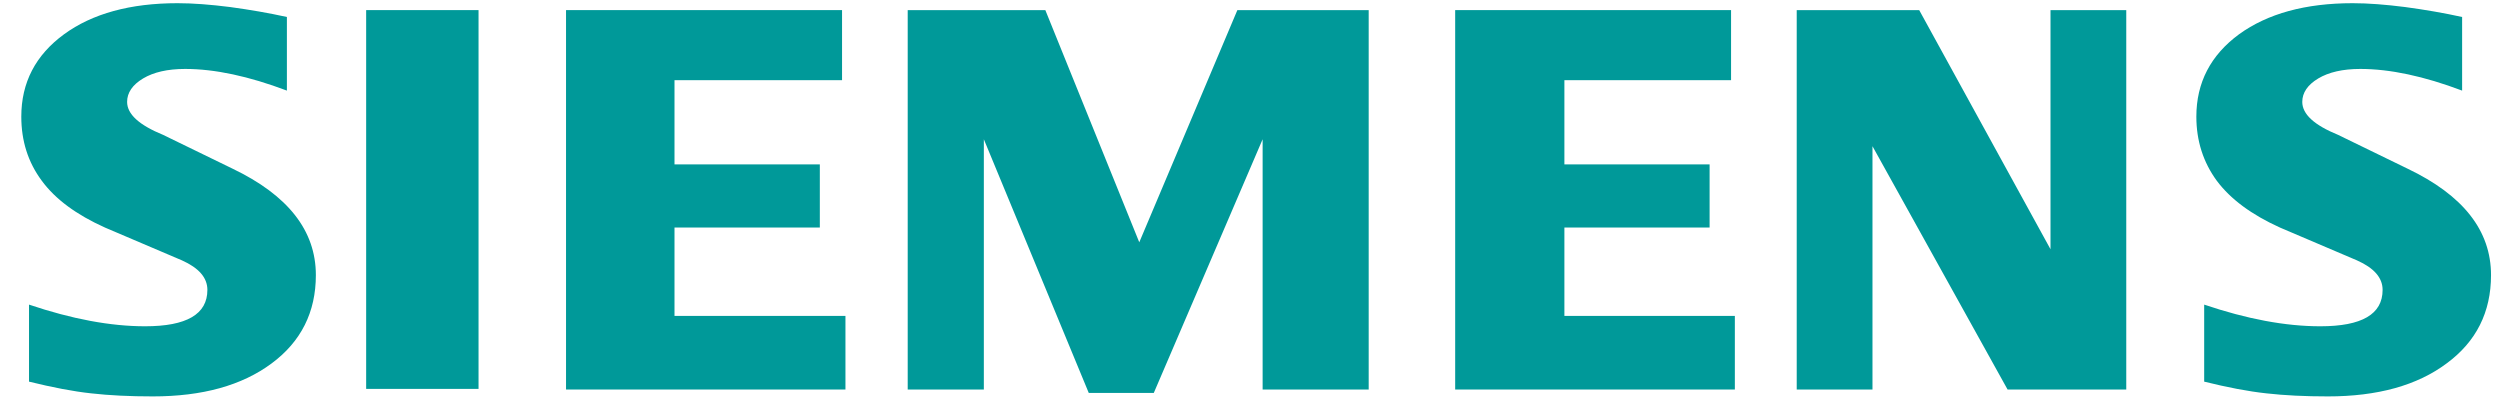
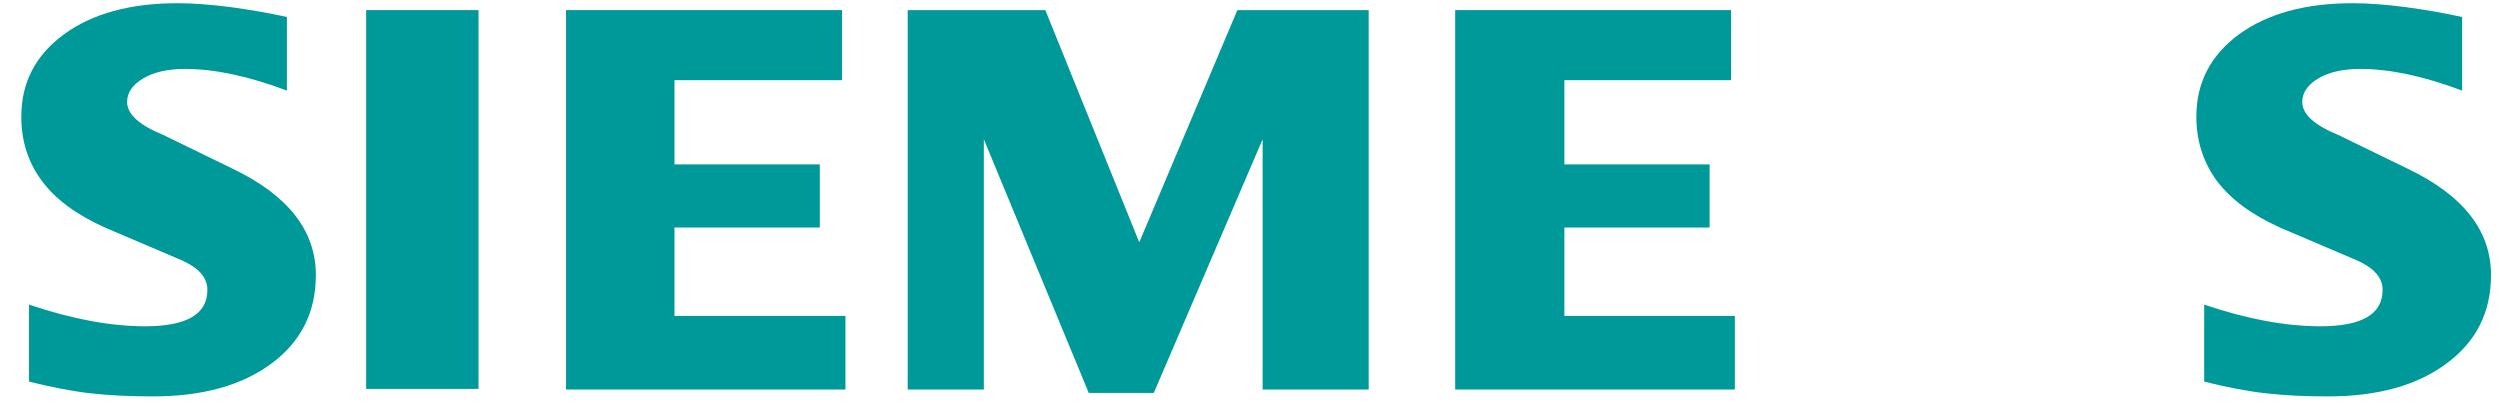
<svg xmlns="http://www.w3.org/2000/svg" xml:space="preserve" style="shape-rendering:geometricPrecision; text-rendering:geometricPrecision; image-rendering:optimizeQuality; fill-rule:evenodd; clip-rule:evenodd" viewBox="5 9 198 32">
  <g fill="#099">
    <path d="M27.722 10.347l0 5.829c-3.02,-1.14 -5.704,-1.716 -8.057,-1.716 -1.398,0 -2.504,0.258 -3.338,0.757 -0.835,0.503 -1.26,1.123 -1.26,1.854 0,0.972 0.955,1.837 2.852,2.611l5.481 2.667c4.414,2.112 6.616,4.917 6.616,8.44 0,2.929 -1.17,5.265 -3.506,6.995 -2.353,1.747 -5.481,2.611 -9.408,2.611 -1.807,0 -3.433,-0.077 -4.874,-0.241 -1.441,-0.155 -3.08,-0.473 -4.93,-0.929l0 -6.1c3.381,1.14 6.448,1.716 9.193,1.716 3.295,0 4.934,-0.955 4.934,-2.882 0,-0.959 -0.667,-1.734 -2.018,-2.34l-6.087 -2.594c-2.263,-1.015 -3.932,-2.245 -5.007,-3.704 -1.093,-1.471 -1.626,-3.158 -1.626,-5.085 0,-2.697 1.127,-4.87 3.385,-6.522 2.246,-1.639 5.253,-2.461 8.986,-2.461 1.226,0 2.607,0.107 4.173,0.305 1.549,0.211 3.05,0.469 4.491,0.787z" />
    <polygon points="34,9.8 42.9,9.8 42.9,39.8 34,39.8" />
    <polygon points="71.69,9.8 71.69,15.35 58.42,15.35 58.42,22.02 69.93,22.02 69.93,27.02 58.42,27.02 58.42,34.02 71.96,34.02 71.96,39.85 49.83,39.85 49.83,9.8" />
    <polygon points="113.4,9.8 113.4,39.85 105,39.85 105,20.03 96.38,40.12 91.23,40.12 82.92,20.03 82.92,39.85 76.89,39.85 76.89,9.8 87.79,9.8 95.23,28.19 103,9.8" />
    <polygon points="142.1,9.8 142.1,15.35 128.9,15.35 128.9,22.02 140.4,22.02 140.4,27.02 128.9,27.02 128.9,34.02 142.4,34.02 142.4,39.85 120.25,39.85 120.25,9.8" />
-     <polygon points="173.4,9.8 173.4,39.85 164,39.85 153.3,20.58 153.3,39.85 147.3,39.85 147.3,9.8 157,9.8 167.4,28.74 167.4,9.8" />
    <path d="M200 10.347l0 5.829c-3.02,-1.14 -5.708,-1.716 -8.062,-1.716 -1.394,0 -2.504,0.258 -3.338,0.757 -0.835,0.503 -1.26,1.123 -1.26,1.854 0,0.972 0.942,1.837 2.839,2.611l5.481 2.667c4.431,2.112 6.629,4.917 6.629,8.44 0,2.929 -1.166,5.265 -3.519,6.995 -2.336,1.747 -5.481,2.611 -9.395,2.611 -1.807,0 -3.429,-0.077 -4.87,-0.241 -1.441,-0.155 -3.097,-0.473 -4.934,-0.929l0 -6.1c3.368,1.14 6.436,1.716 9.197,1.716 3.295,0 4.934,-0.955 4.934,-2.882 0,-0.959 -0.671,-1.734 -2.035,-2.34l-6.087 -2.594c-2.245,-1.015 -3.915,-2.245 -5.007,-3.704 -1.075,-1.471 -1.622,-3.158 -1.622,-5.085 0,-2.697 1.136,-4.87 3.381,-6.522 2.263,-1.639 5.266,-2.461 8.999,-2.461 1.213,0 2.611,0.107 4.16,0.305 1.562,0.211 3.063,0.469 4.508,0.787z" />
  </g>
</svg>